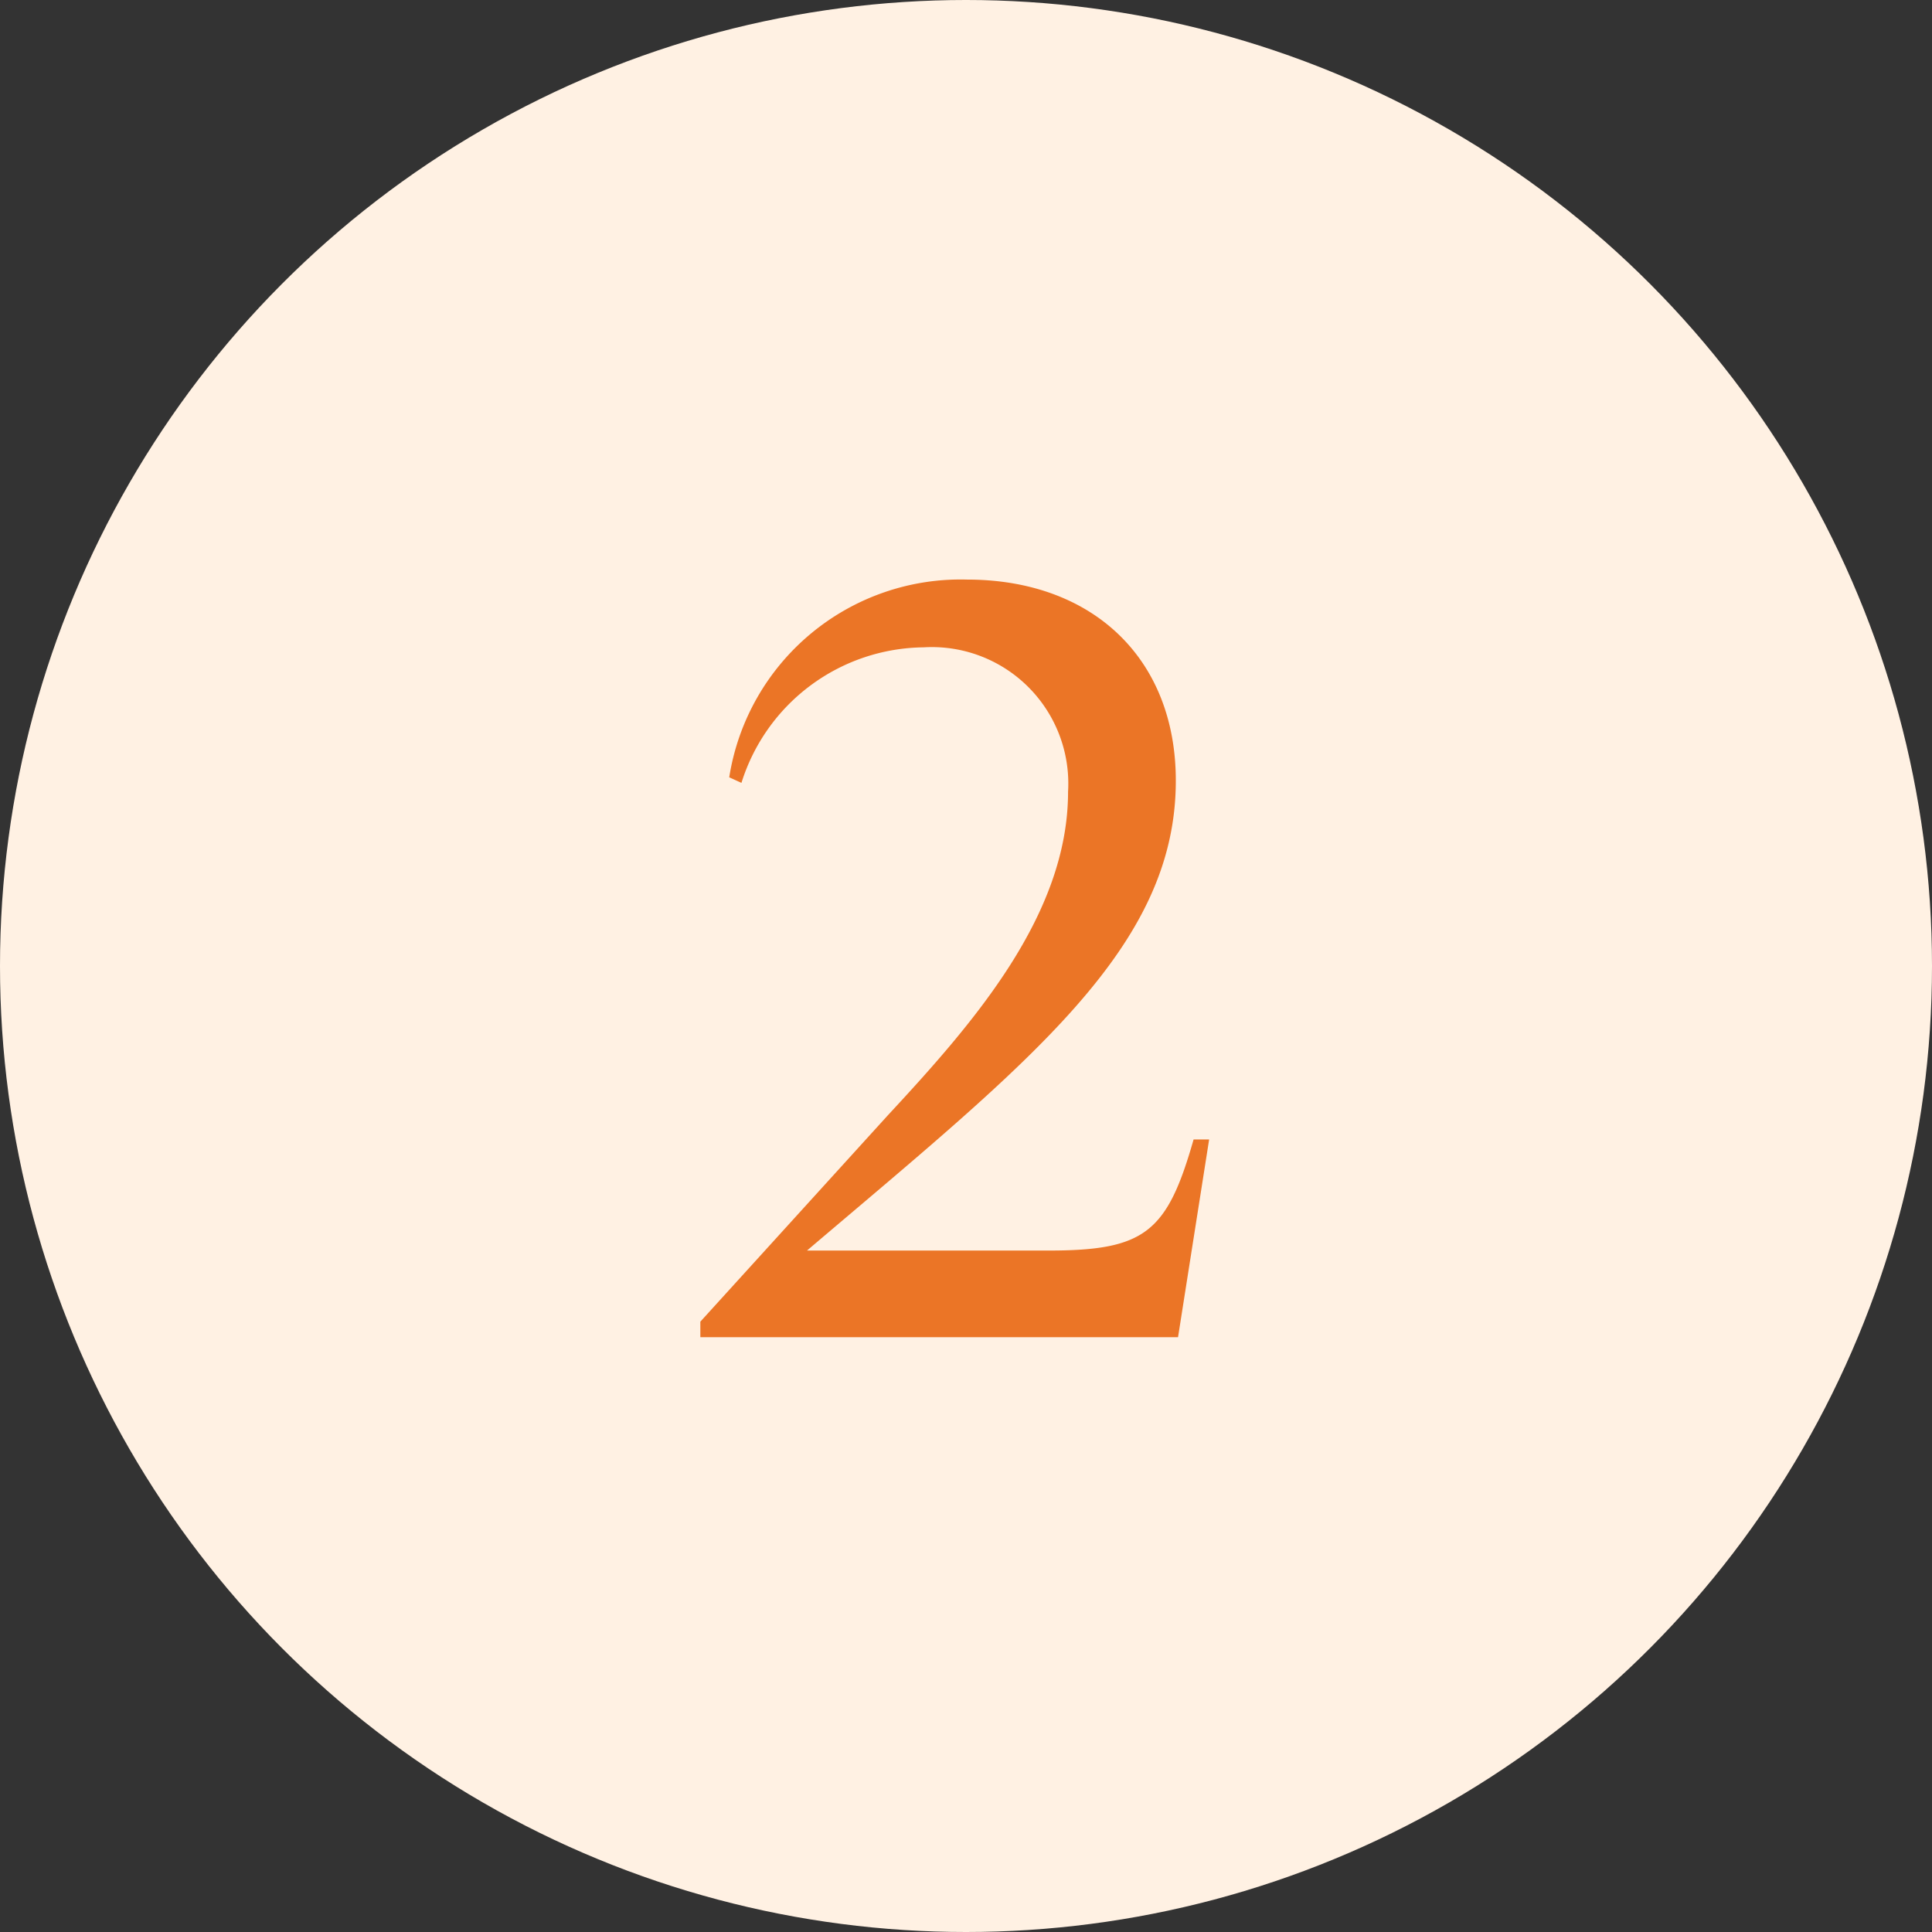
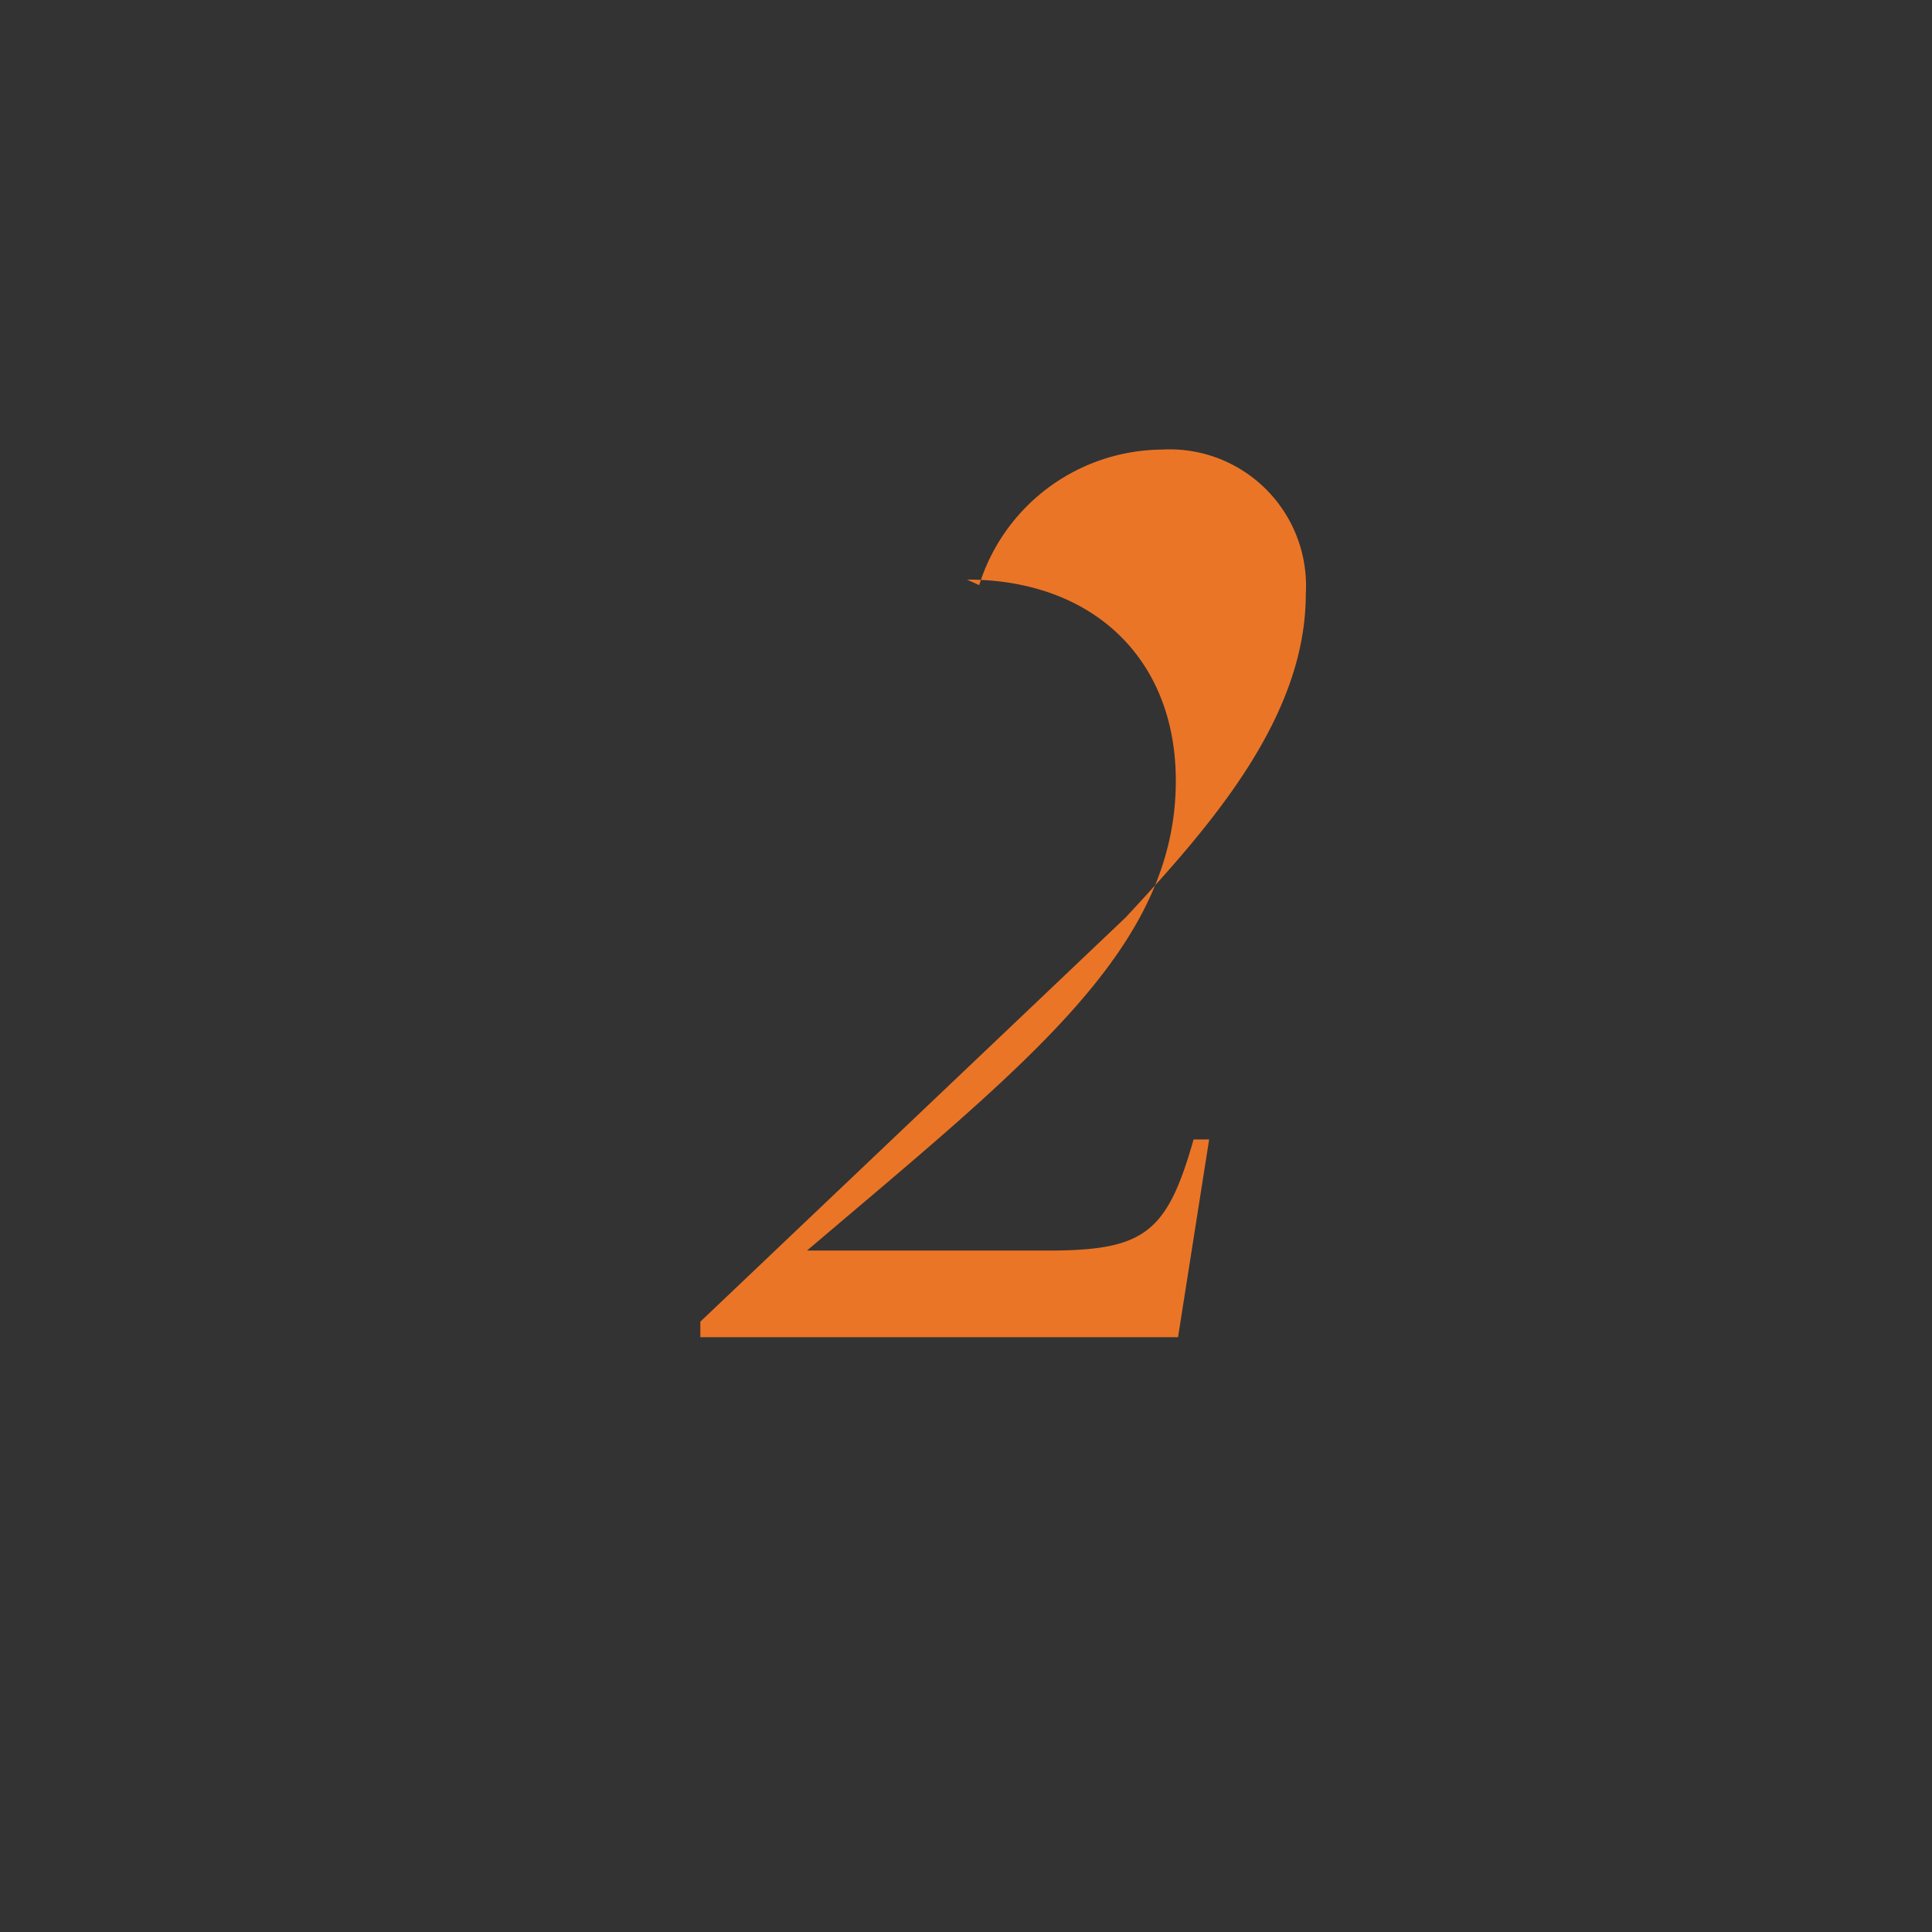
<svg xmlns="http://www.w3.org/2000/svg" width="80" height="80" viewBox="0 0 80 80">
  <rect x="0" y="0" width="80" height="80" fill="#333333" stroke="none" />
  <g id="Group_11432" data-name="Group 11432" transform="translate(-323 -1079)">
    <g id="Group_11425" data-name="Group 11425" transform="translate(323 1079)">
-       <circle id="Ellipse_42" data-name="Ellipse 42" cx="40" cy="40" r="40" transform="translate(0 0)" fill="#fff1e3" />
-     </g>
-     <path id="Path_10200" data-name="Path 10200" d="M1.242,0h19.78L22.31-8.188h-.644c-1.1,3.864-2.024,4.6-6.026,4.6H5.658c9.2-7.82,15.272-12.512,15.272-19.458,0-5.06-3.45-8.326-8.648-8.326a9.7,9.7,0,0,0-9.844,8.188l.506.23a7.991,7.991,0,0,1,7.544-5.612,5.65,5.65,0,0,1,5.98,5.98c0,5.106-3.91,9.568-7.452,13.386L1.242-.644Z" transform="translate(350.758 1134.371)" fill="#eb7526" />
+       </g>
+     <path id="Path_10200" data-name="Path 10200" d="M1.242,0h19.78L22.31-8.188h-.644c-1.1,3.864-2.024,4.6-6.026,4.6H5.658c9.2-7.82,15.272-12.512,15.272-19.458,0-5.06-3.45-8.326-8.648-8.326l.506.23a7.991,7.991,0,0,1,7.544-5.612,5.65,5.65,0,0,1,5.98,5.98c0,5.106-3.91,9.568-7.452,13.386L1.242-.644Z" transform="translate(350.758 1134.371)" fill="#eb7526" />
  </g>
</svg>